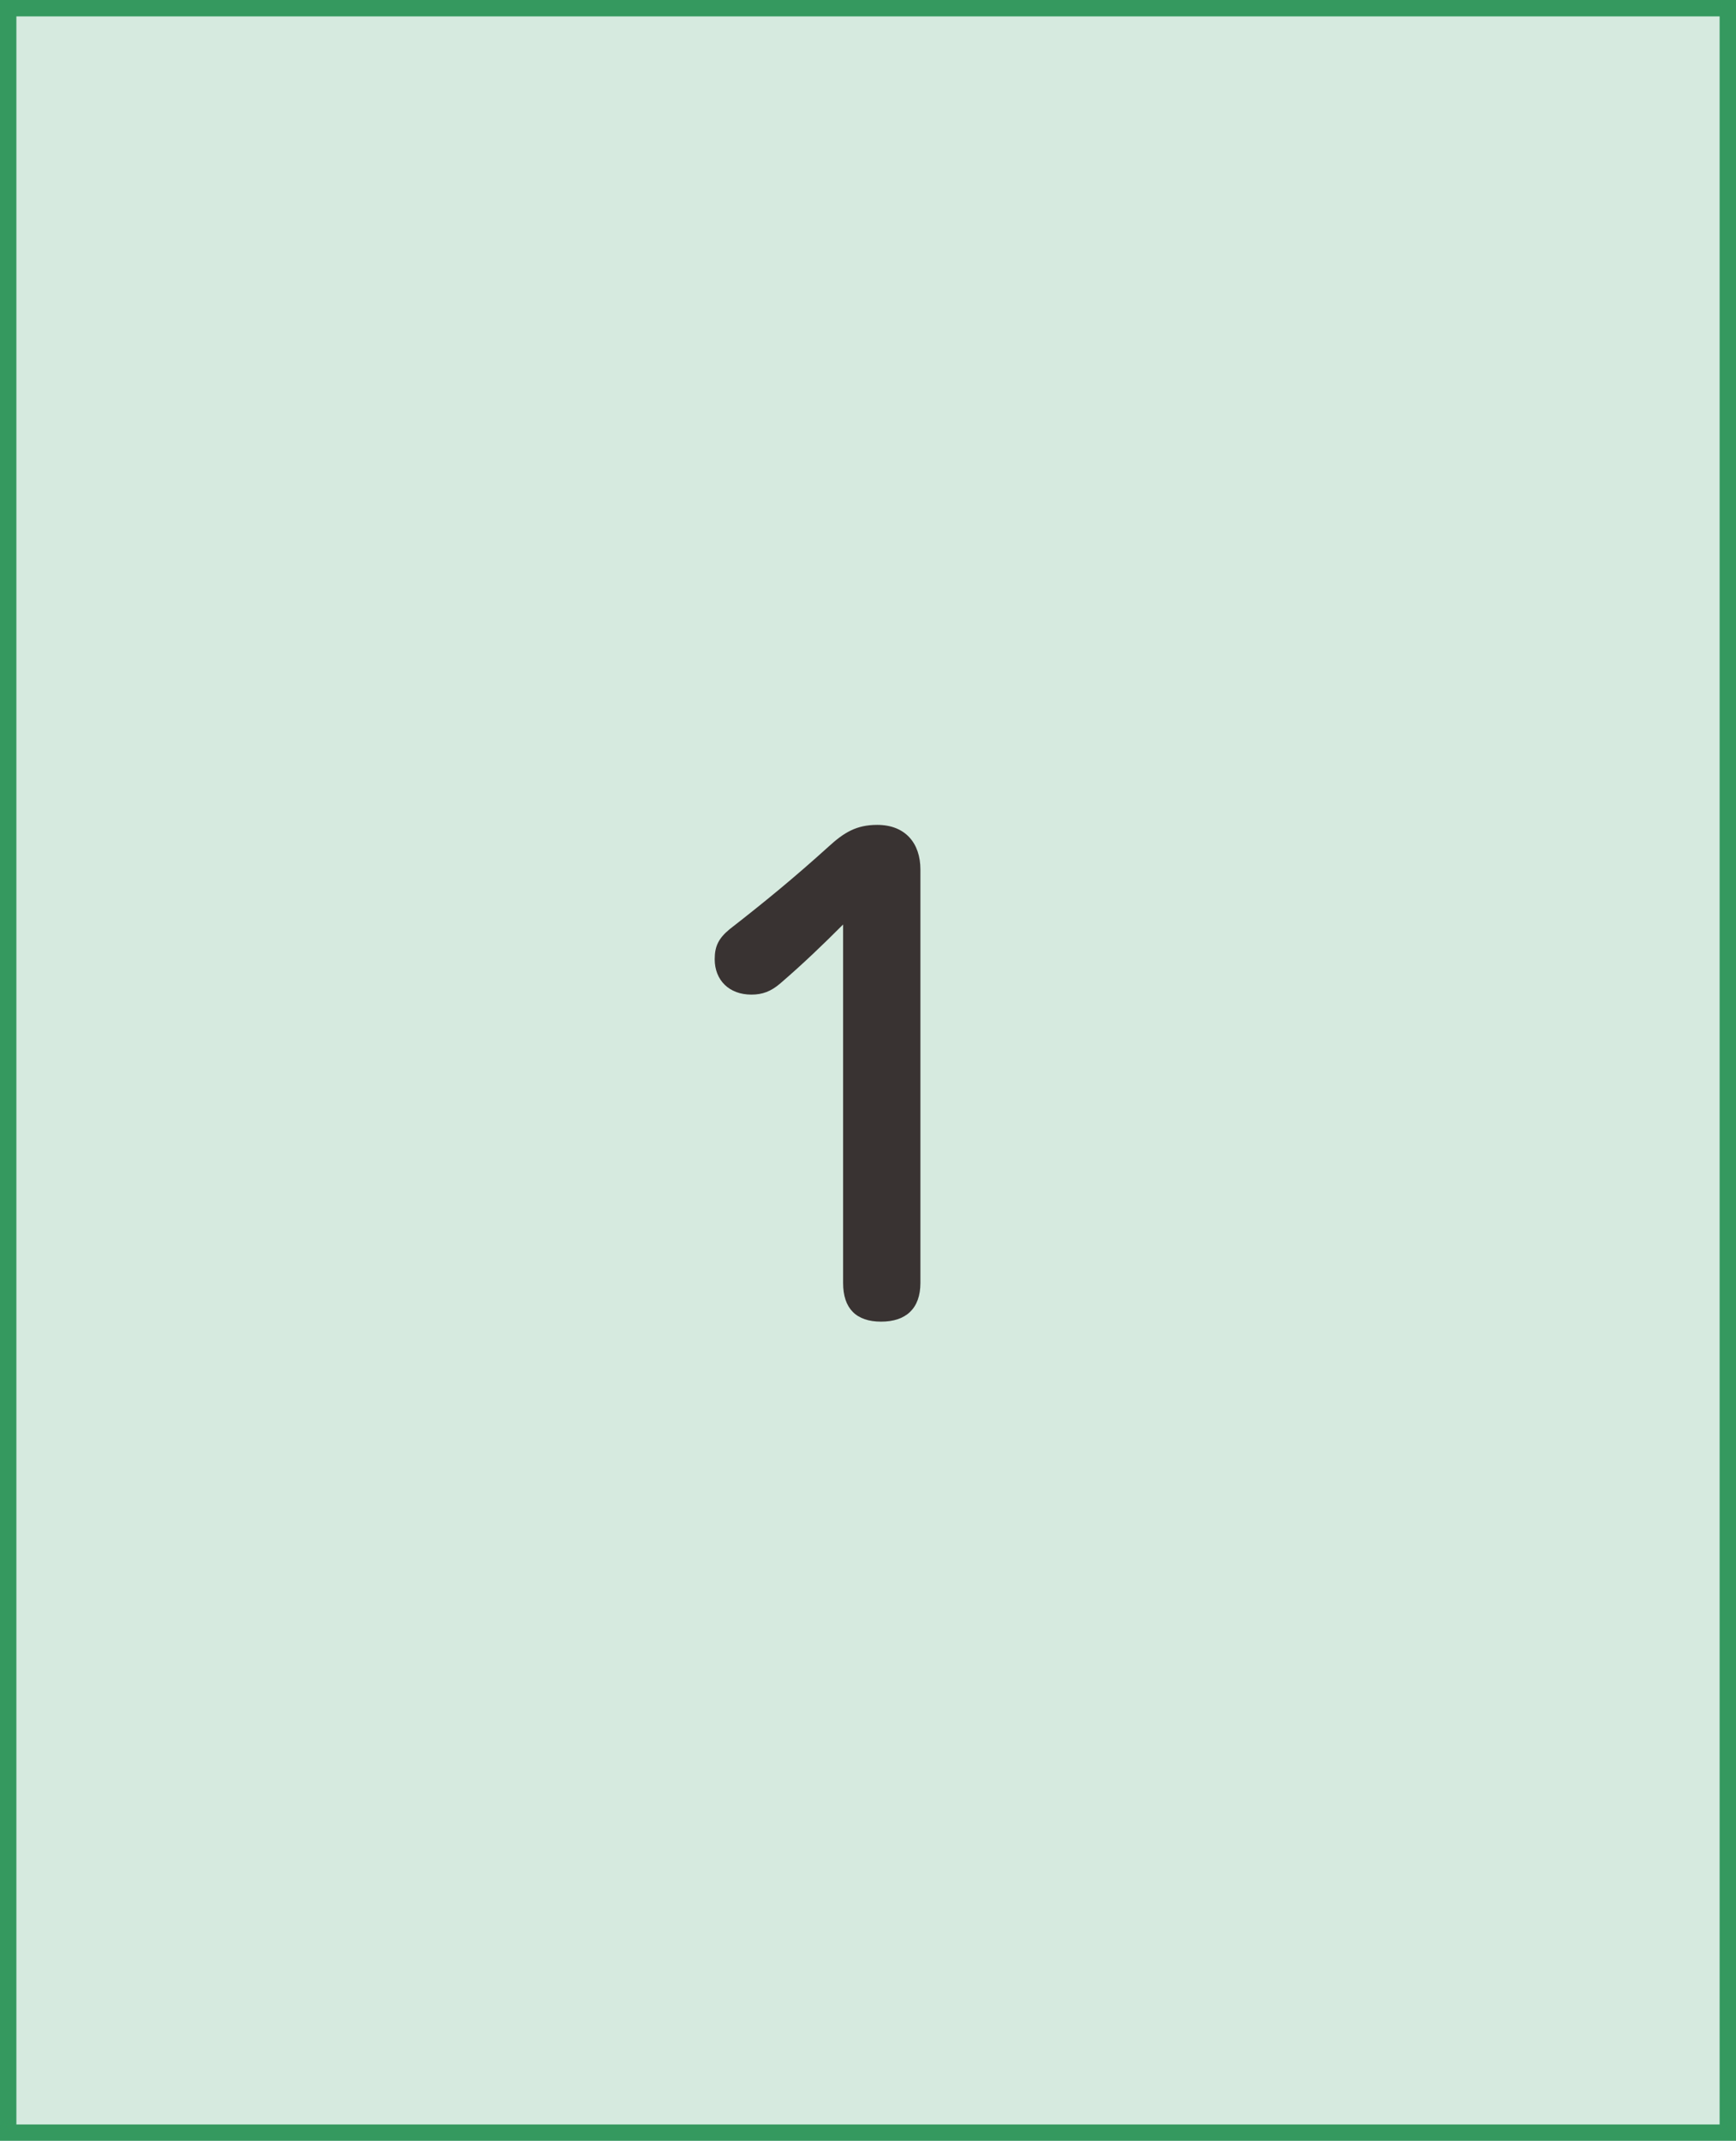
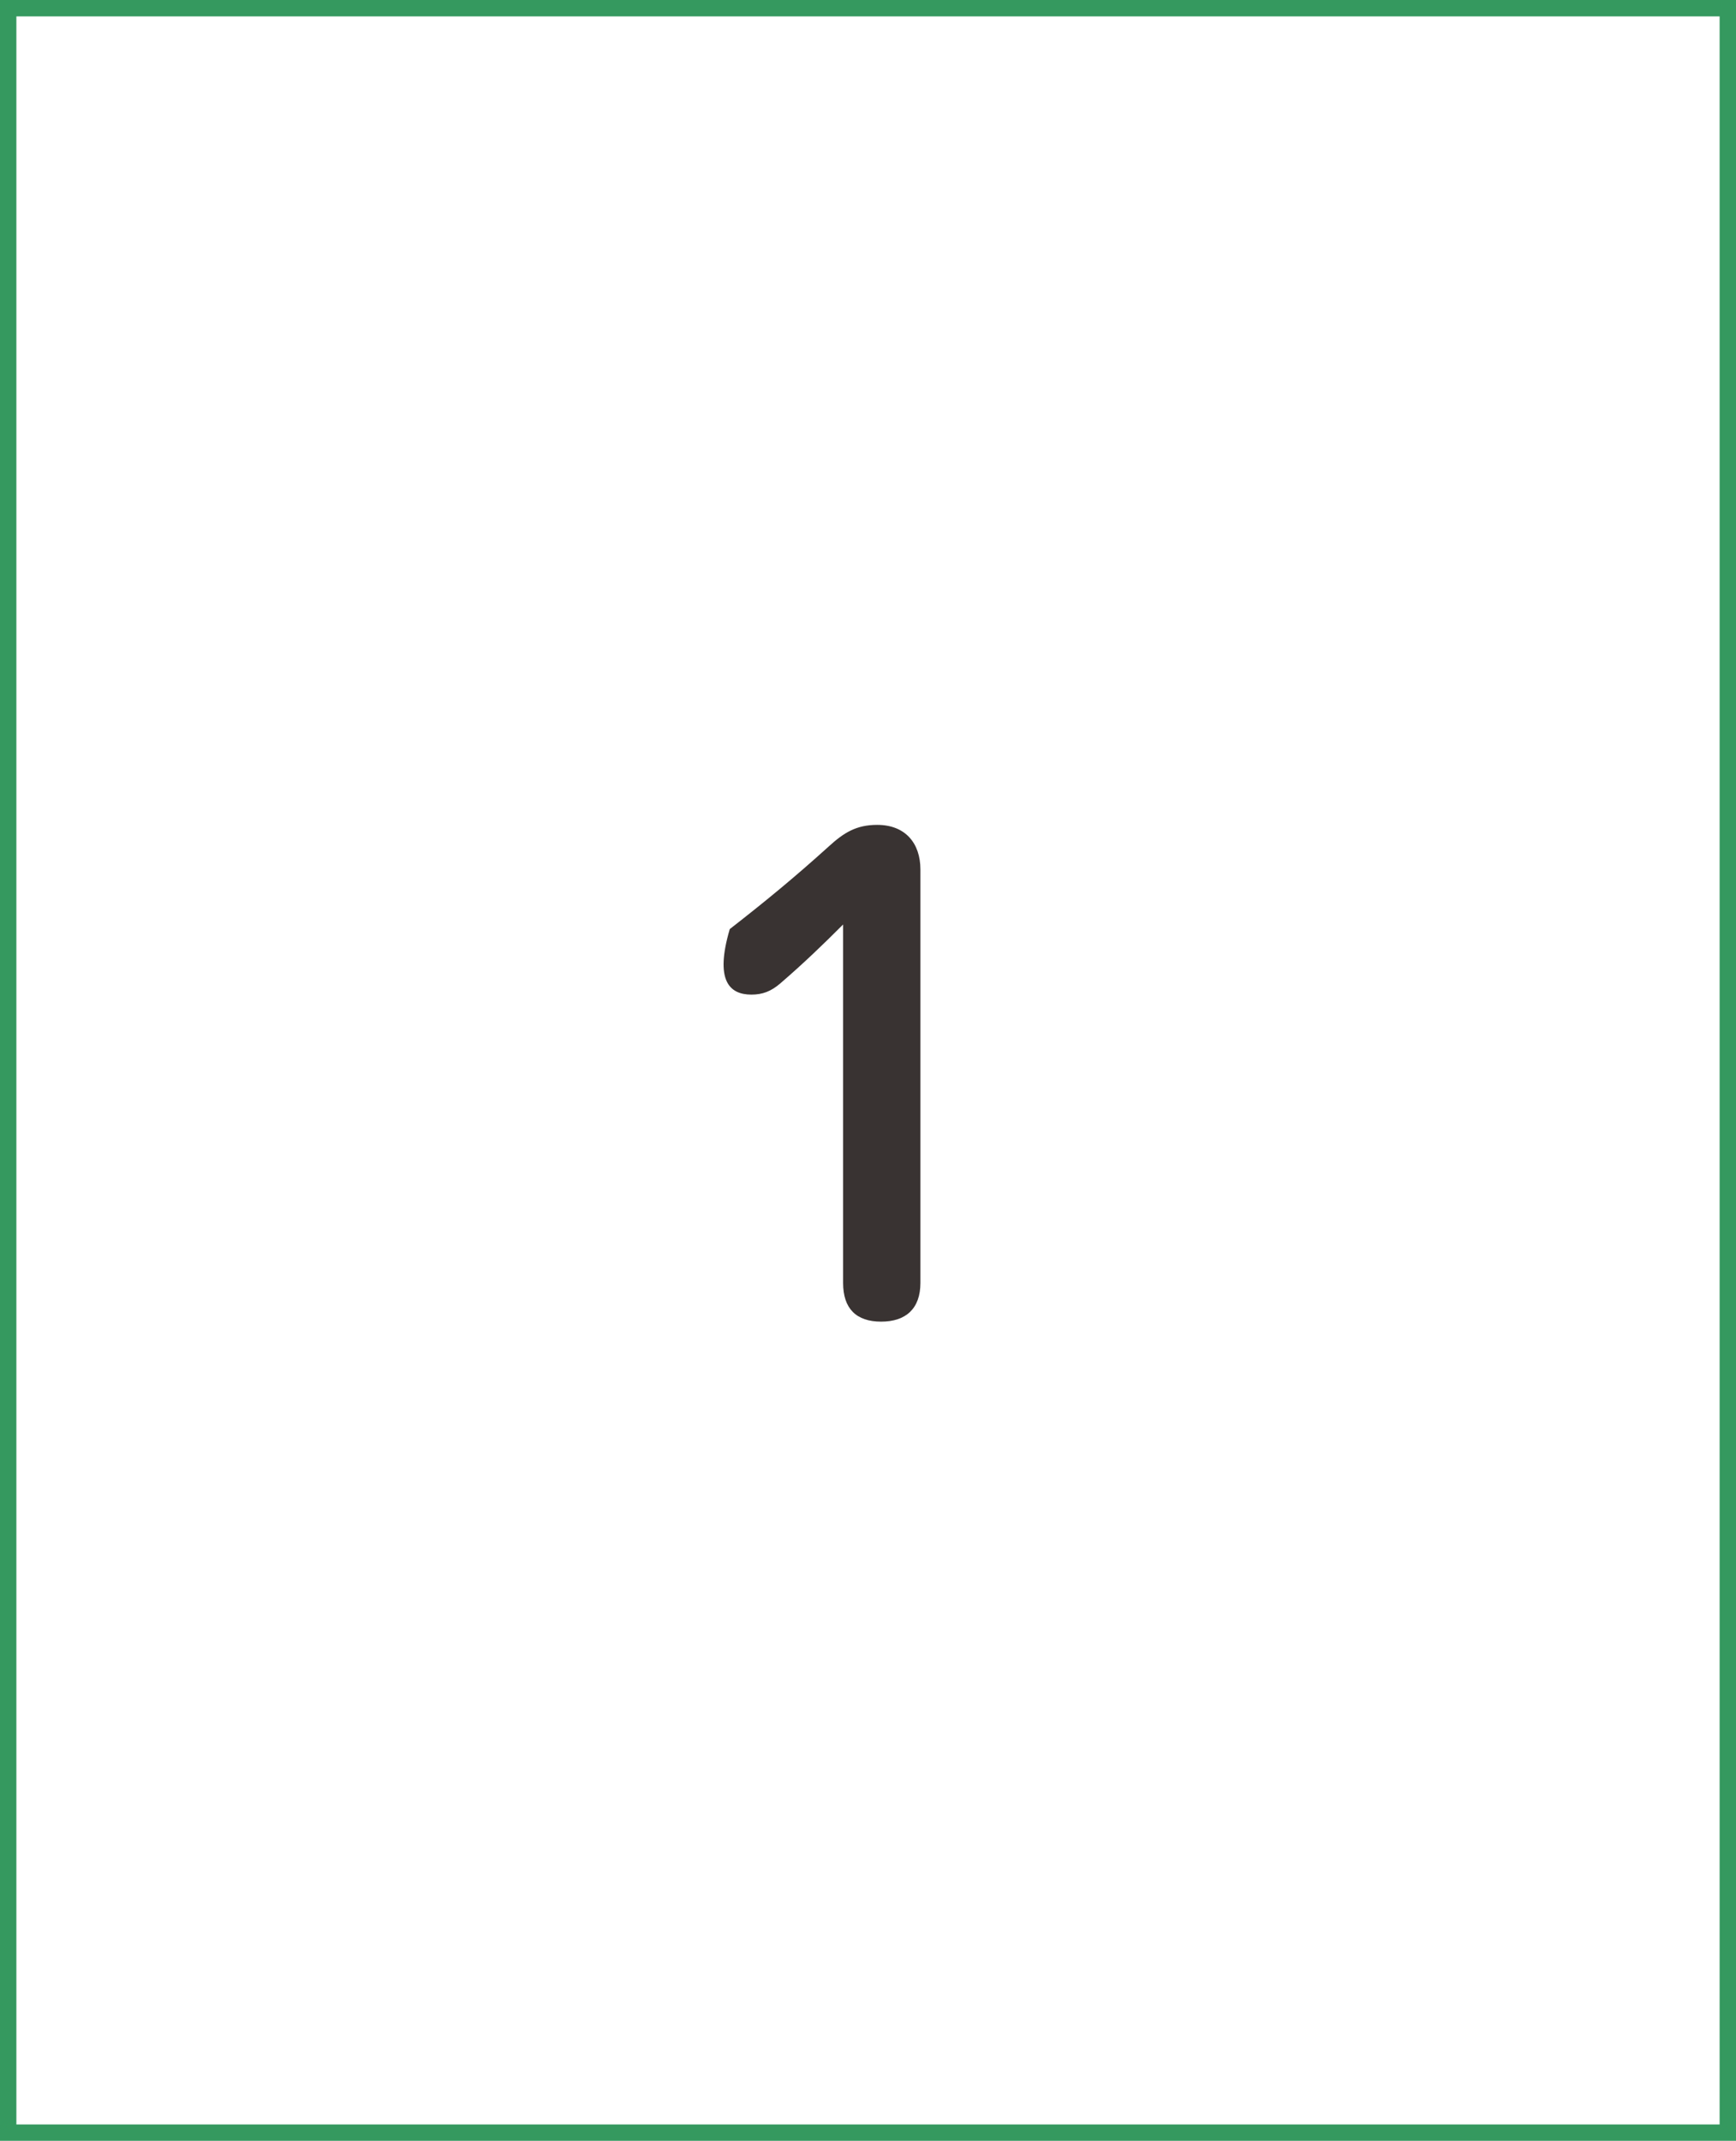
<svg xmlns="http://www.w3.org/2000/svg" width="318" height="392" viewBox="0 0 318 392" fill="none">
-   <rect x="1.5" y="1.5" width="315" height="389" fill="#D6EADF" />
-   <path d="M154.44 234.92C154.44 239.6 156.84 242 161.4 242C165.96 242 168.6 239.6 168.6 234.92V159.2C168.6 154.4 165.84 151.04 160.68 151.04C156.84 151.04 154.56 152.48 151.8 155C145.56 160.64 140.16 165.08 133.68 170.12C131.64 171.8 130.92 173.24 130.92 175.64C130.92 179.48 133.56 182.12 137.64 182.12C139.68 182.12 141.24 181.52 142.92 180.08C147.24 176.36 150.72 173 154.44 169.28V234.92Z" fill="#393332" />
+   <path d="M154.44 234.92C154.44 239.6 156.84 242 161.4 242C165.96 242 168.6 239.6 168.6 234.92V159.2C168.6 154.4 165.84 151.04 160.68 151.04C156.84 151.04 154.56 152.48 151.8 155C145.56 160.64 140.16 165.08 133.68 170.12C130.92 179.48 133.56 182.12 137.64 182.12C139.68 182.12 141.24 181.52 142.92 180.08C147.24 176.36 150.72 173 154.44 169.28V234.92Z" fill="#393332" />
  <rect x="1.5" y="1.5" width="315" height="389" stroke="#35995F" stroke-width="3" />
</svg>